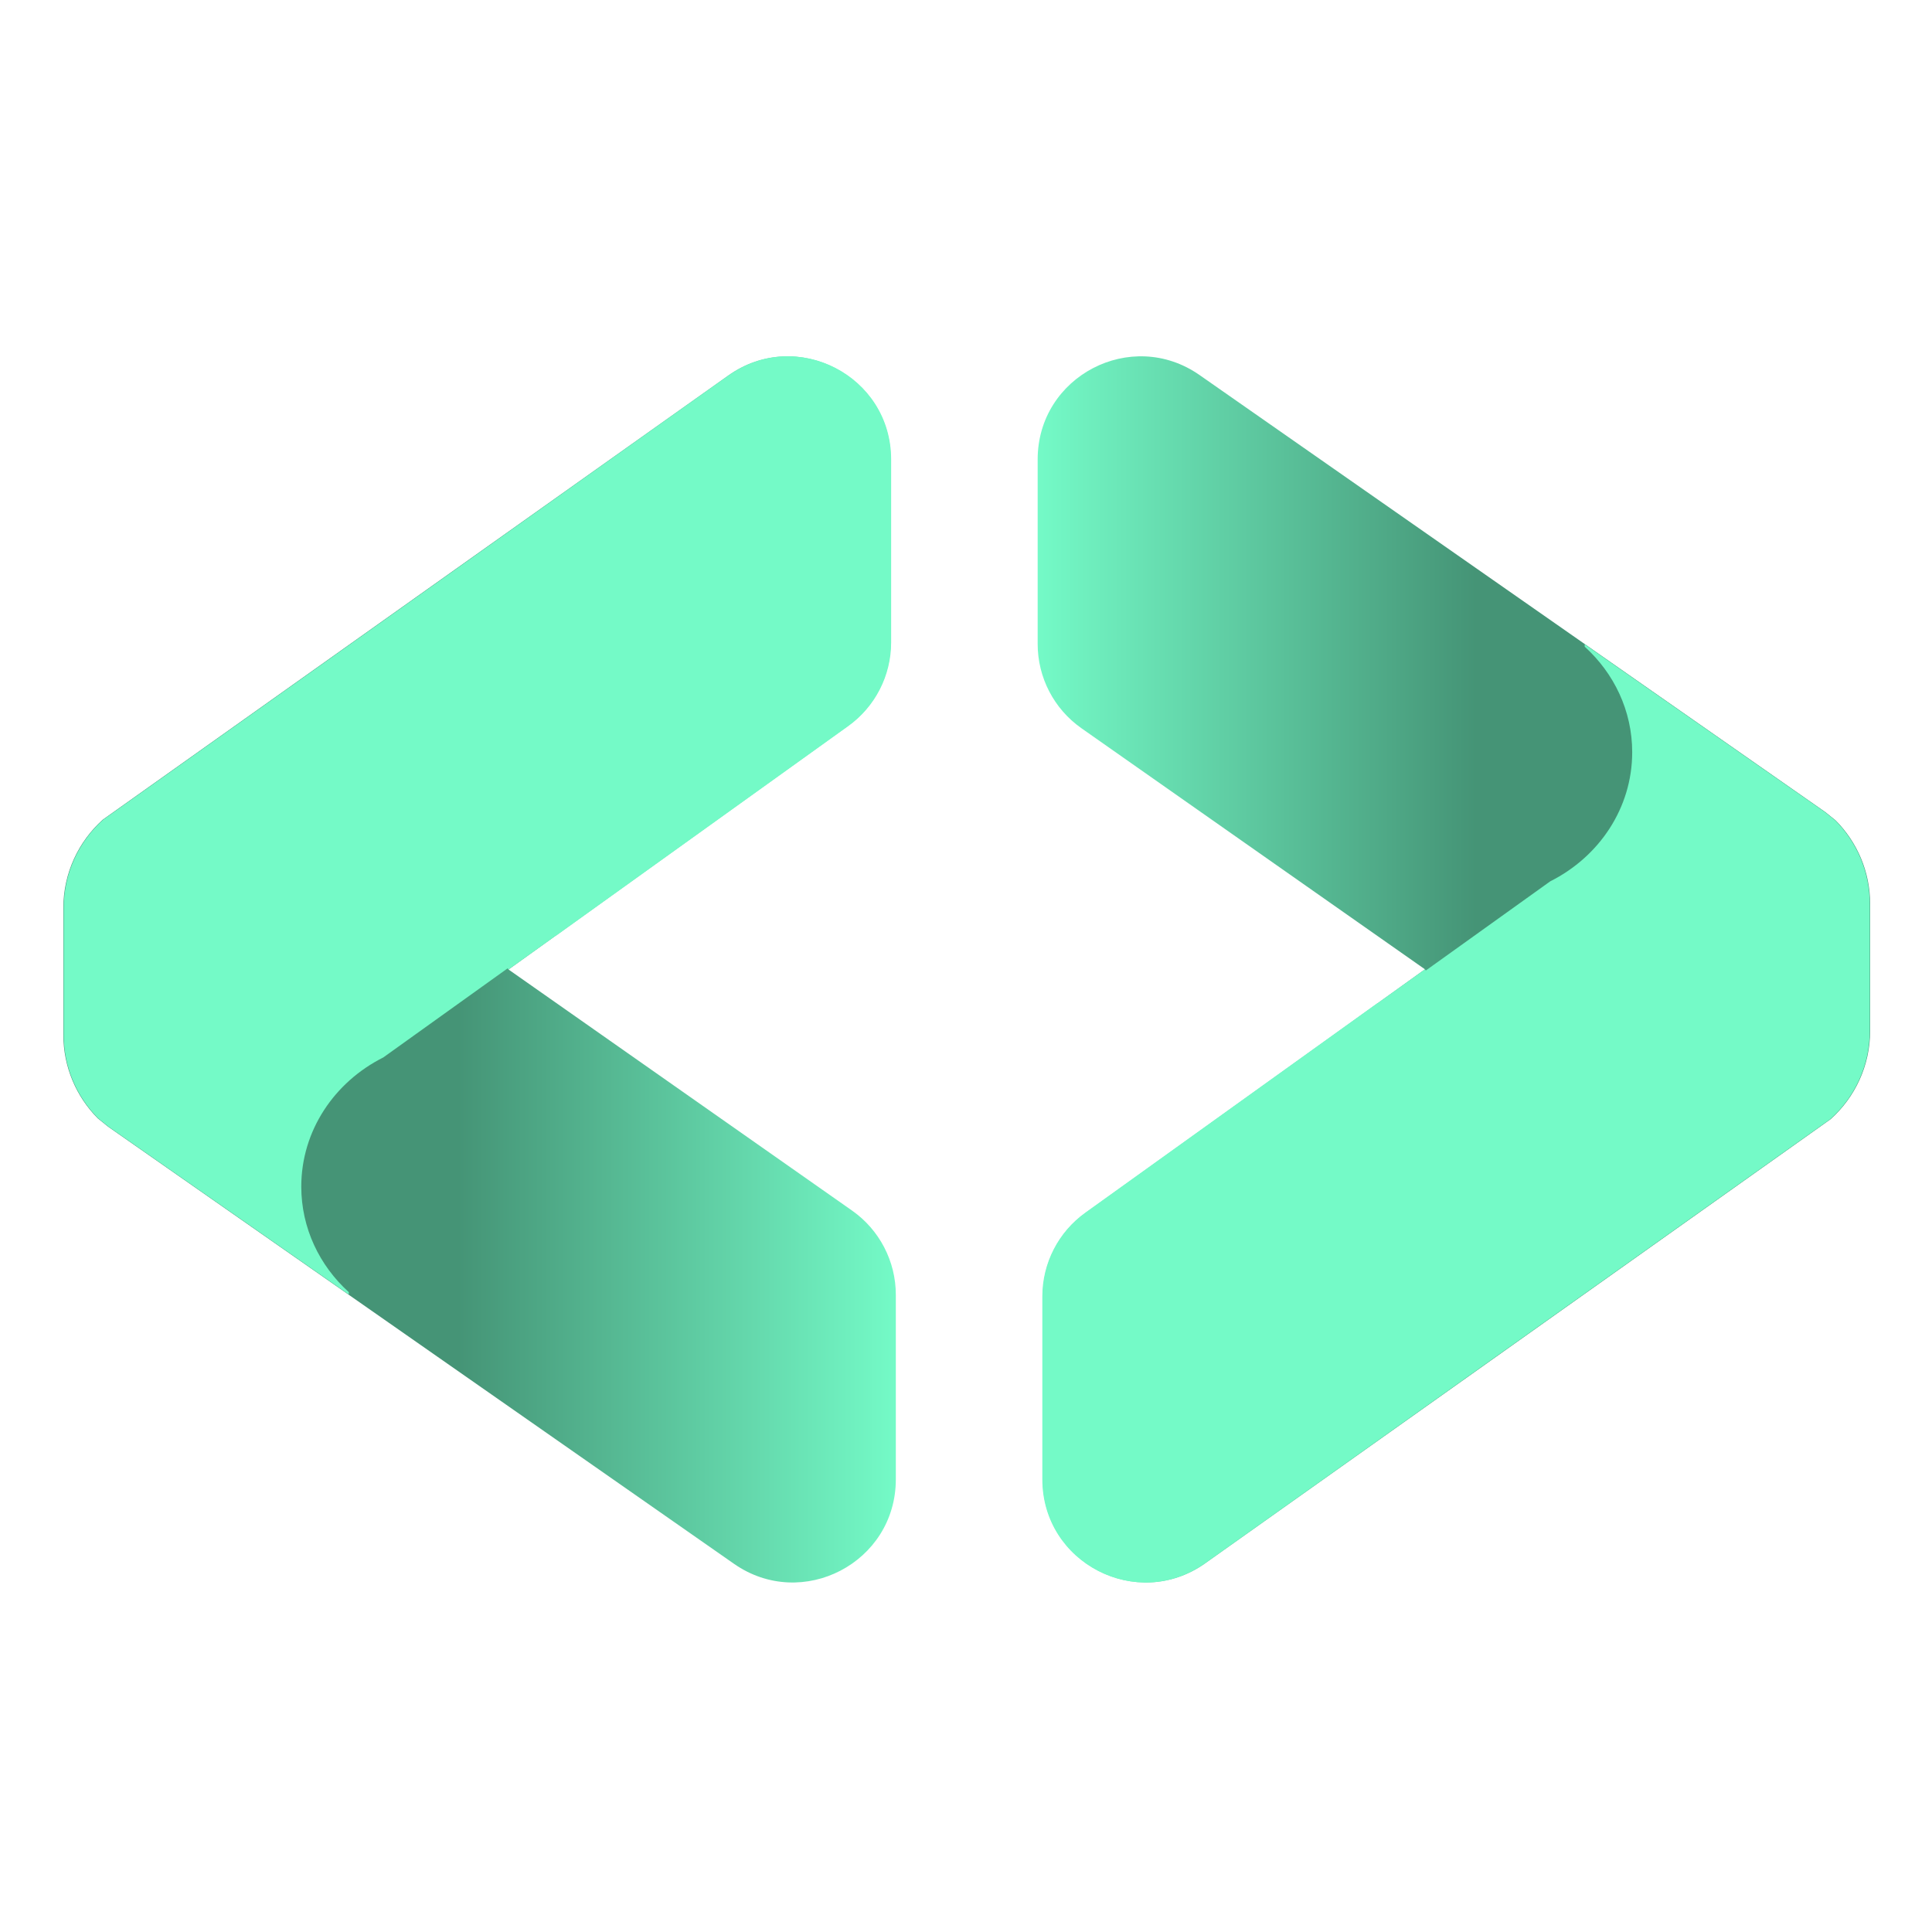
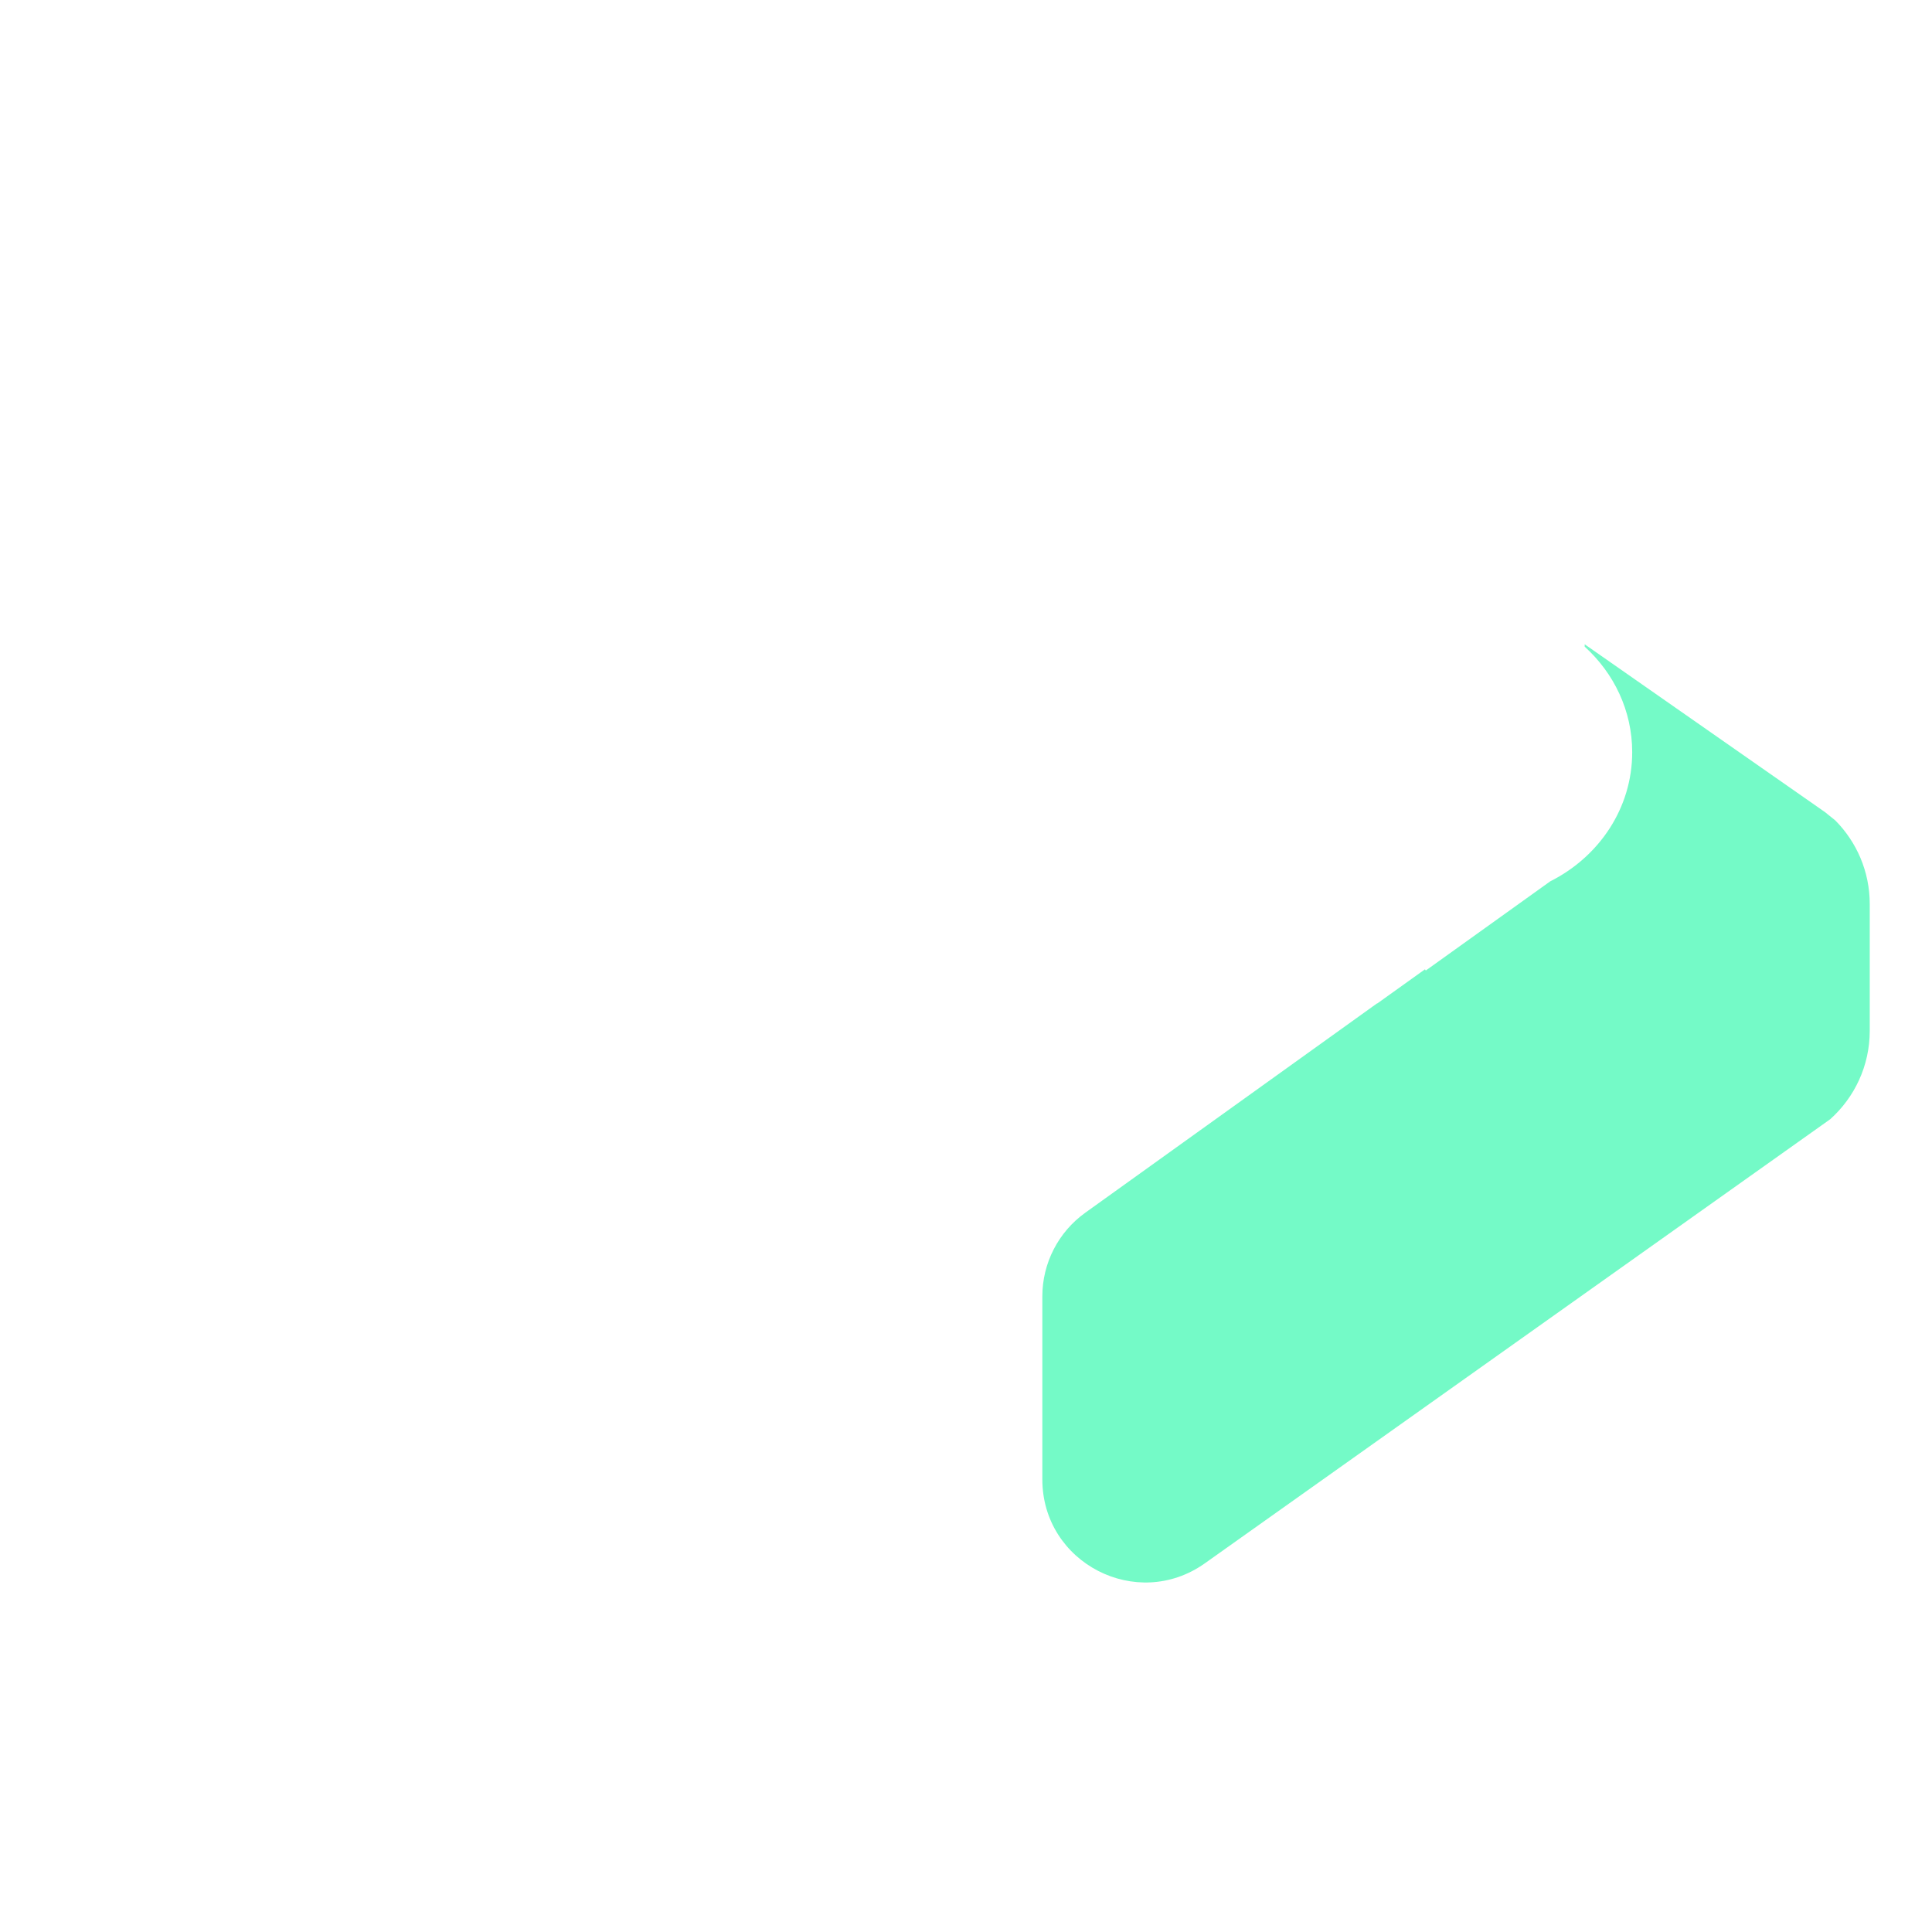
<svg xmlns="http://www.w3.org/2000/svg" width="244" height="244" viewBox="0 0 244 244" fill="none">
-   <path fill-rule="evenodd" clip-rule="evenodd" d="M91.969 47.424C100.577 41.311 112.496 47.465 112.496 58.023V81.138C112.496 85.327 110.478 89.259 107.074 91.701L64.225 122.443L107.605 152.885C111.073 155.319 113.137 159.29 113.137 163.526V186.837C113.137 197.348 101.311 203.514 92.694 197.496L13.657 142.299L12.345 141.24C9.659 138.529 8 134.799 8 130.682V114.682C8 110.244 9.927 106.256 12.99 103.51L91.969 47.424Z" fill="url(#paint0_linear_0_1)" />
-   <path fill-rule="evenodd" clip-rule="evenodd" d="M112.546 58.023C112.546 47.465 100.627 41.311 92.019 47.424L13.041 103.51C9.977 106.256 8.05 110.244 8.05 114.682V130.682C8.05 134.799 9.709 138.529 12.396 141.24L13.708 142.299L44.05 163.489V163.191C40.353 159.835 38.05 155.104 38.05 149.862C38.05 142.785 42.248 136.64 48.405 133.551L64.117 122.291L64.224 122.44L70.254 118.123L70.276 118.138L107.125 91.701C110.528 89.259 112.546 85.327 112.546 81.138V58.023Z" fill="#74FAC7" />
-   <path fill-rule="evenodd" clip-rule="evenodd" d="M152.218 197.436C143.611 203.549 131.691 197.395 131.691 186.837L131.691 163.722C131.691 159.533 133.71 155.601 137.113 153.16L179.963 122.417L136.583 91.975C133.115 89.541 131.05 85.57 131.05 81.334L131.05 58.023C131.05 47.512 142.876 41.346 151.494 47.364L230.53 102.561L231.842 103.62C234.528 106.331 236.187 110.061 236.187 114.178L236.187 130.178C236.187 134.616 234.26 138.604 231.197 141.35L152.218 197.436Z" fill="url(#paint1_linear_0_1)" />
  <path fill-rule="evenodd" clip-rule="evenodd" d="M131.641 186.837C131.641 197.395 143.56 203.549 152.168 197.436L231.147 141.35C234.21 138.604 236.137 134.616 236.137 130.178L236.137 114.178C236.137 110.061 234.478 106.331 231.792 103.62L230.48 102.561L200.137 81.371L200.137 81.669C203.834 85.025 206.137 89.756 206.137 94.998C206.137 102.075 201.94 108.22 195.782 111.309L180.071 122.569L179.964 122.42L173.933 126.738L173.911 126.722L137.063 153.16C133.659 155.601 131.641 159.533 131.641 163.722L131.641 186.837Z" fill="#74FAC7" />
  <defs>
    <linearGradient id="paint0_linear_0_1" x1="113.137" y1="122.43" x2="8" y2="122.43" gradientUnits="userSpaceOnUse">
      <stop stop-color="#74FAC7" />
      <stop offset="0.526" stop-color="#459476" />
    </linearGradient>
    <linearGradient id="paint1_linear_0_1" x1="131.05" y1="122.43" x2="236.187" y2="122.43" gradientUnits="userSpaceOnUse">
      <stop stop-color="#74FAC7" />
      <stop offset="0.526" stop-color="#459476" />
    </linearGradient>
  </defs>
</svg>